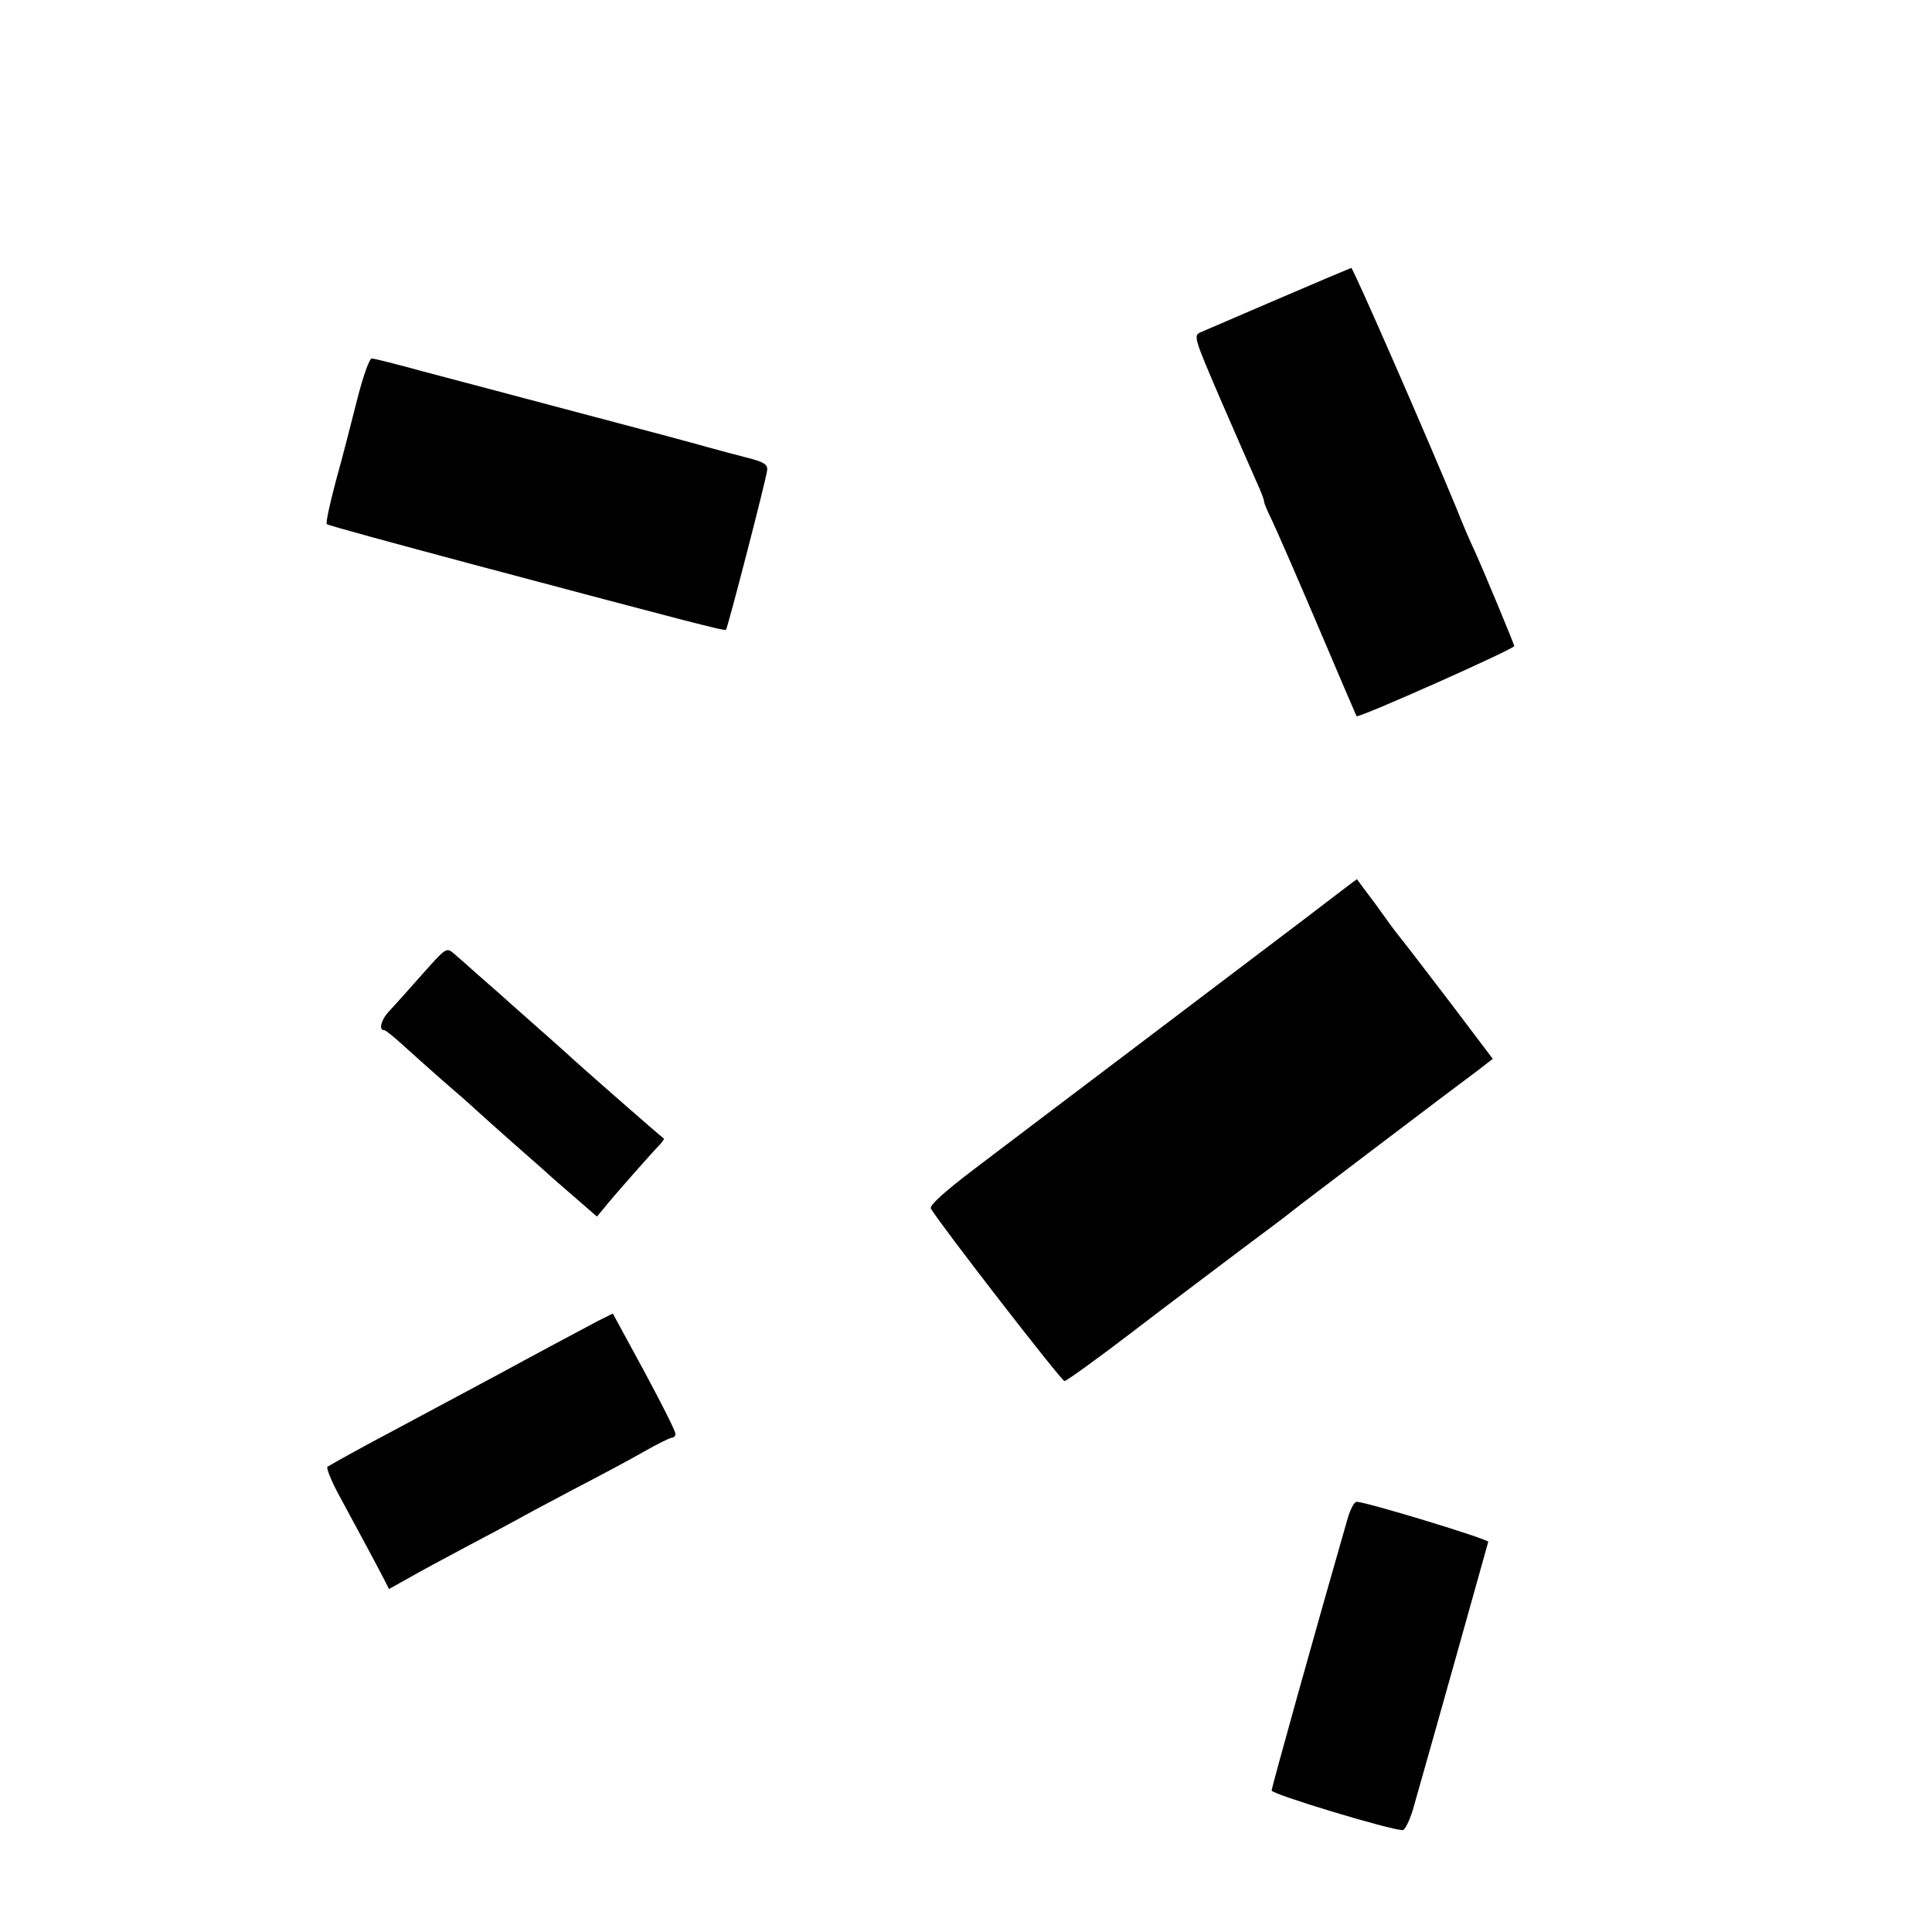
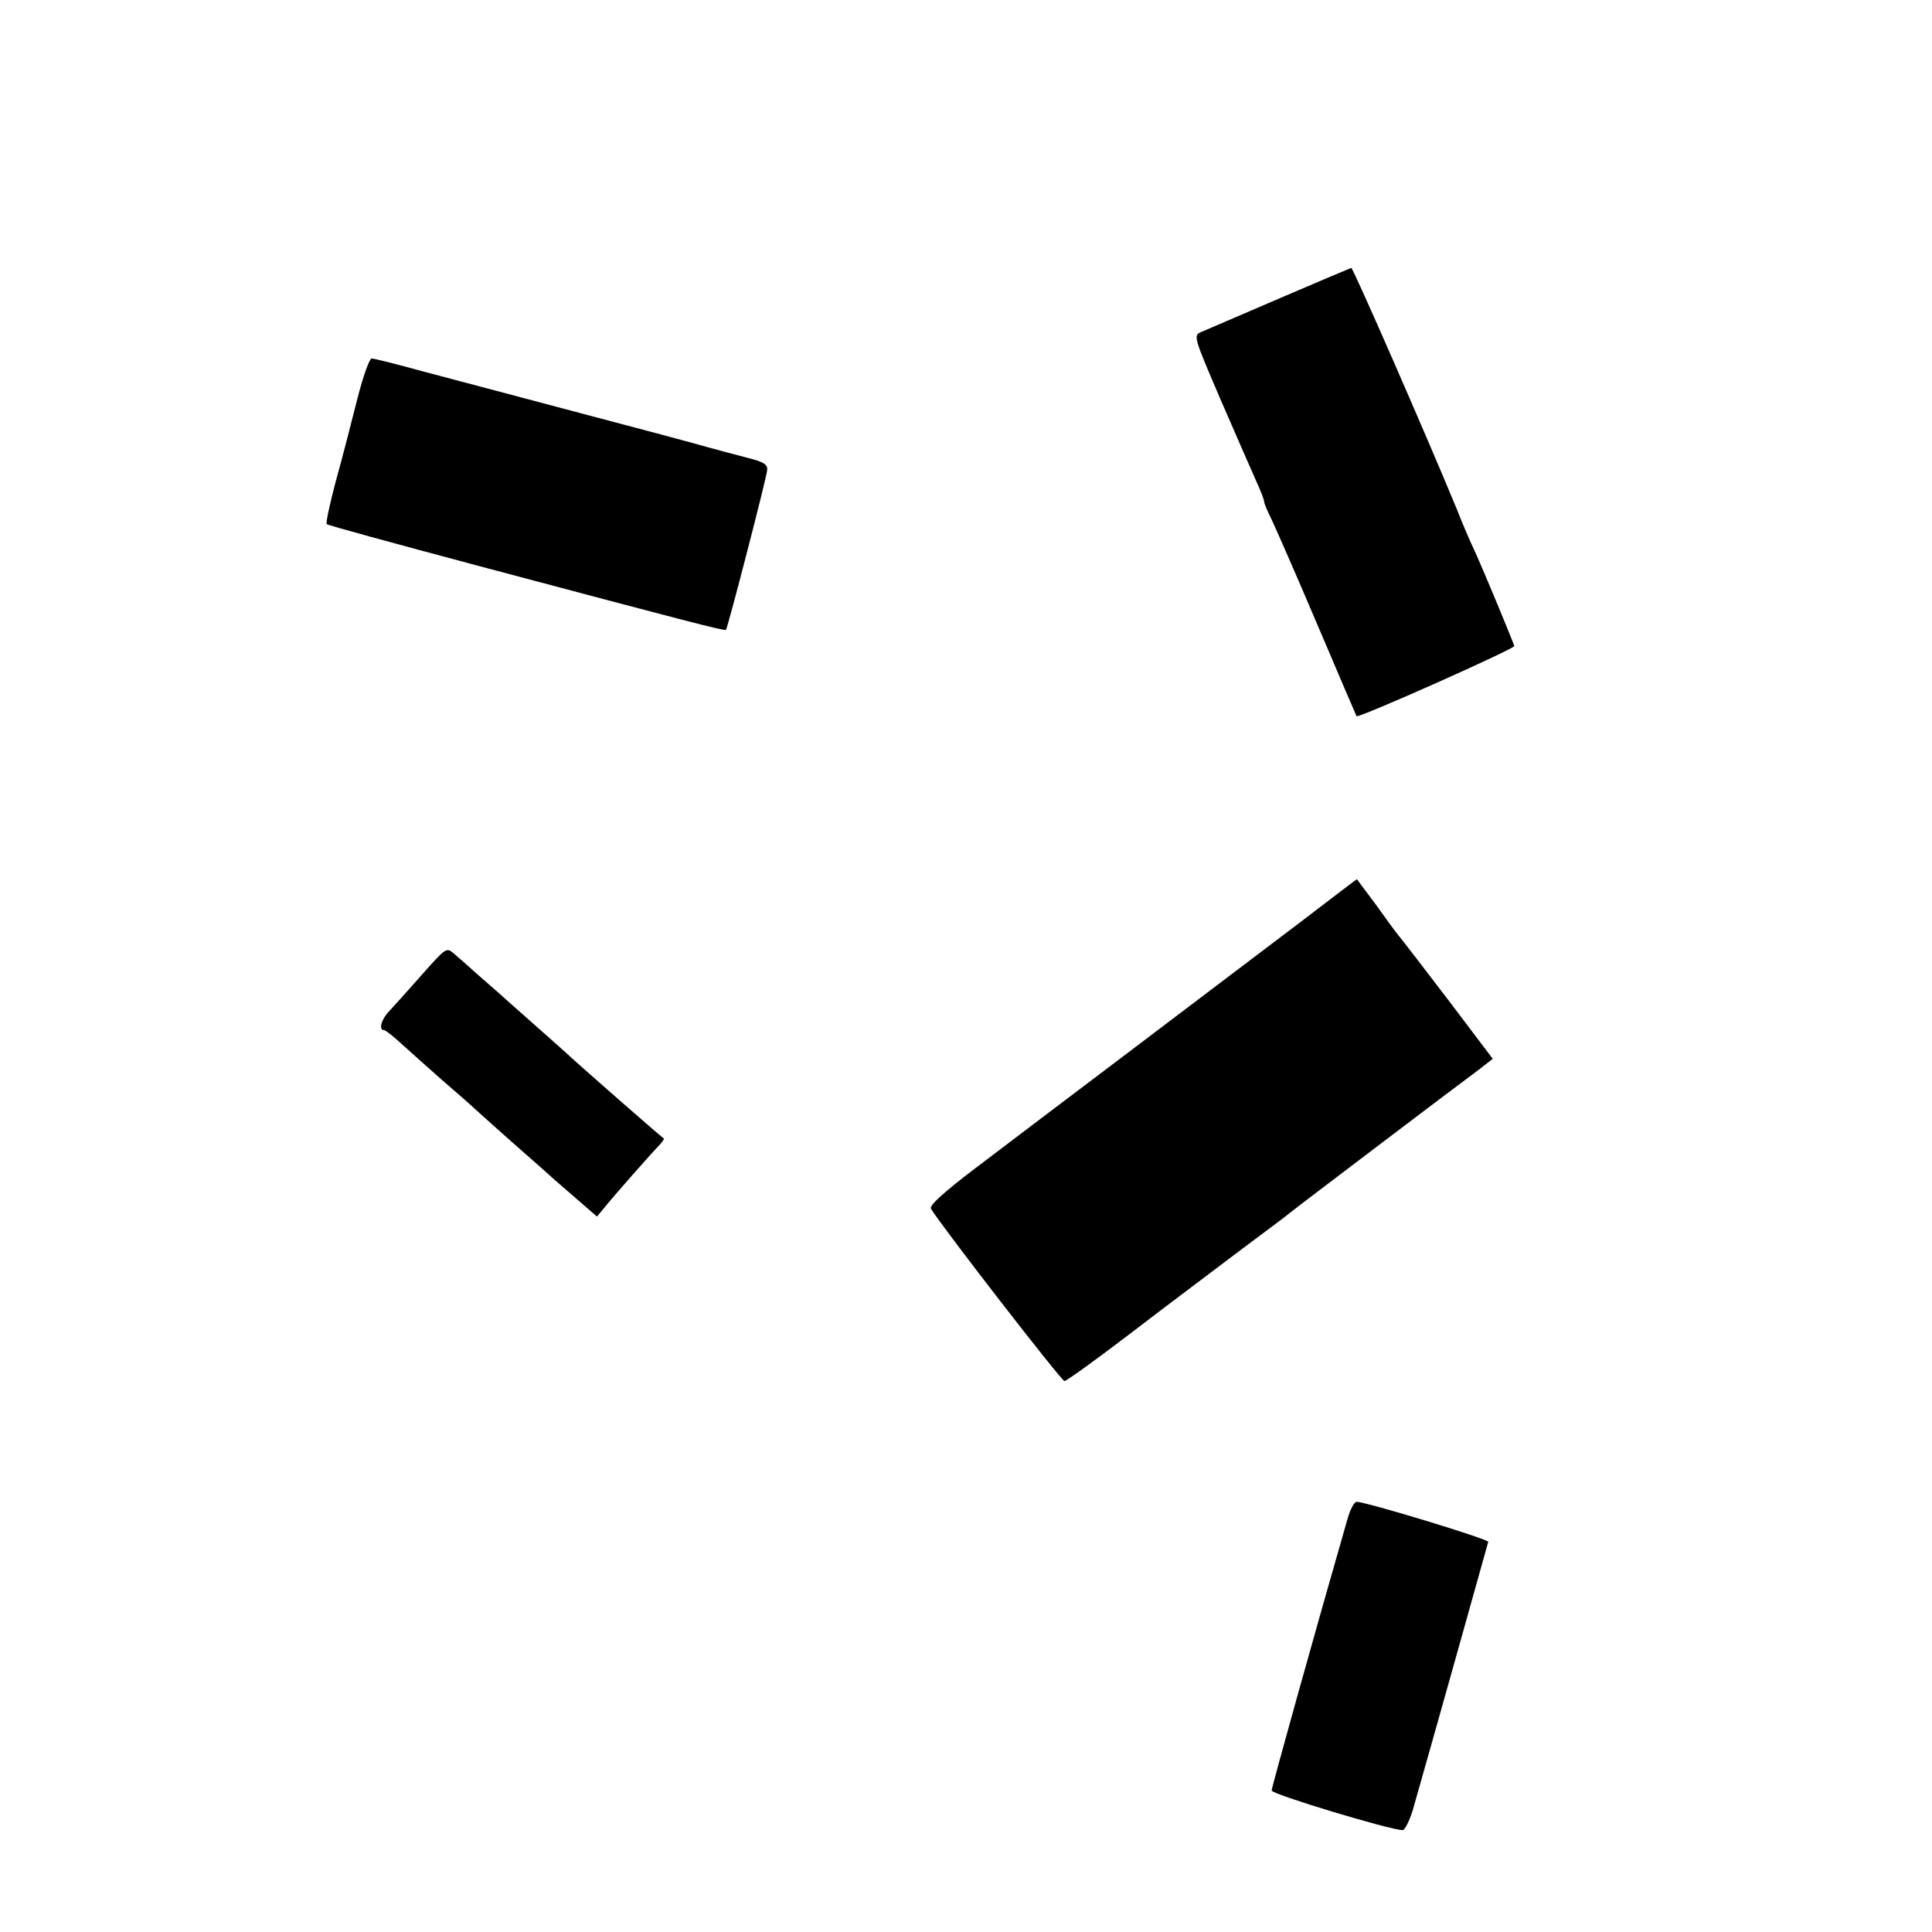
<svg xmlns="http://www.w3.org/2000/svg" version="1.0" width="512pt" height="512pt" viewBox="0 0 512 512" preserveAspectRatio="xMidYMid meet">
  <g transform="translate(0,512) scale(0.1,-0.1)" fill="#000000" stroke="none">
    <path d="M3390 4329 c-102 -44 -195 -84 -207 -89 -21 -9 -20 -12 53 -182 41 -95 84 -192 94 -215 11 -24 20 -47 20 -52 0 -5 9 -26 20 -48 10 -21 65 -146 121 -278 56 -132 103 -241 104 -243 5 -6 420 179 418 186 -3 11 -77 190 -105 252 -12 25 -33 74 -47 110 -80 194 -275 640 -280 640 -3 -1 -89 -37 -191 -81z" />
    <path d="M947 4063 c-15 -60 -40 -157 -57 -218 -16 -60 -27 -111 -24 -114 2 -3 179 -51 392 -108 560 -149 663 -176 666 -172 5 7 108 404 109 423 2 15 -9 22 -53 33 -30 8 -77 20 -105 28 -27 8 -180 49 -340 91 -159 42 -346 92 -415 110 -69 19 -129 34 -135 34 -6 0 -23 -48 -38 -107z" />
    <path d="M3455 2683 c-77 -58 -277 -210 -445 -337 -168 -127 -361 -273 -428 -324 -79 -60 -120 -97 -115 -105 26 -44 346 -457 354 -457 5 0 87 59 181 131 95 73 225 170 288 218 63 47 122 91 130 98 8 7 114 87 235 179 121 92 238 180 261 197 l40 31 -118 156 c-65 85 -124 162 -131 170 -7 8 -34 45 -61 83 -28 37 -50 67 -50 67 -1 0 -64 -48 -141 -107z" />
    <path d="M1119 2538 c-35 -40 -74 -83 -86 -96 -22 -22 -31 -52 -15 -52 4 0 25 -17 48 -38 22 -20 69 -62 103 -92 35 -30 76 -66 91 -80 15 -14 58 -52 95 -85 37 -33 80 -70 94 -83 14 -13 50 -44 80 -70 l53 -46 20 24 c23 29 128 148 147 167 7 8 12 15 10 16 -9 6 -225 195 -259 227 -9 8 -49 44 -90 80 -41 36 -81 72 -90 80 -9 8 -34 30 -56 49 -21 19 -48 43 -60 53 -21 18 -21 18 -85 -54z" />
-     <path d="M1584 1619 c-45 -24 -186 -99 -259 -139 -71 -38 -187 -100 -280 -150 -76 -40 -161 -87 -177 -97 -4 -2 8 -33 27 -69 67 -124 102 -189 119 -222 l17 -33 52 29 c29 17 97 53 151 82 55 29 115 61 133 71 19 11 87 47 151 81 64 33 148 78 185 99 38 22 73 39 78 39 5 0 9 5 9 10 0 10 -56 118 -135 262 l-31 57 -40 -20z" />
    <path d="M3572 1098 c-83 -288 -202 -715 -202 -723 0 -10 315 -105 347 -105 6 0 18 24 27 53 43 150 198 703 200 711 1 7 -323 106 -349 106 -6 0 -16 -19 -23 -42z" />
  </g>
</svg>